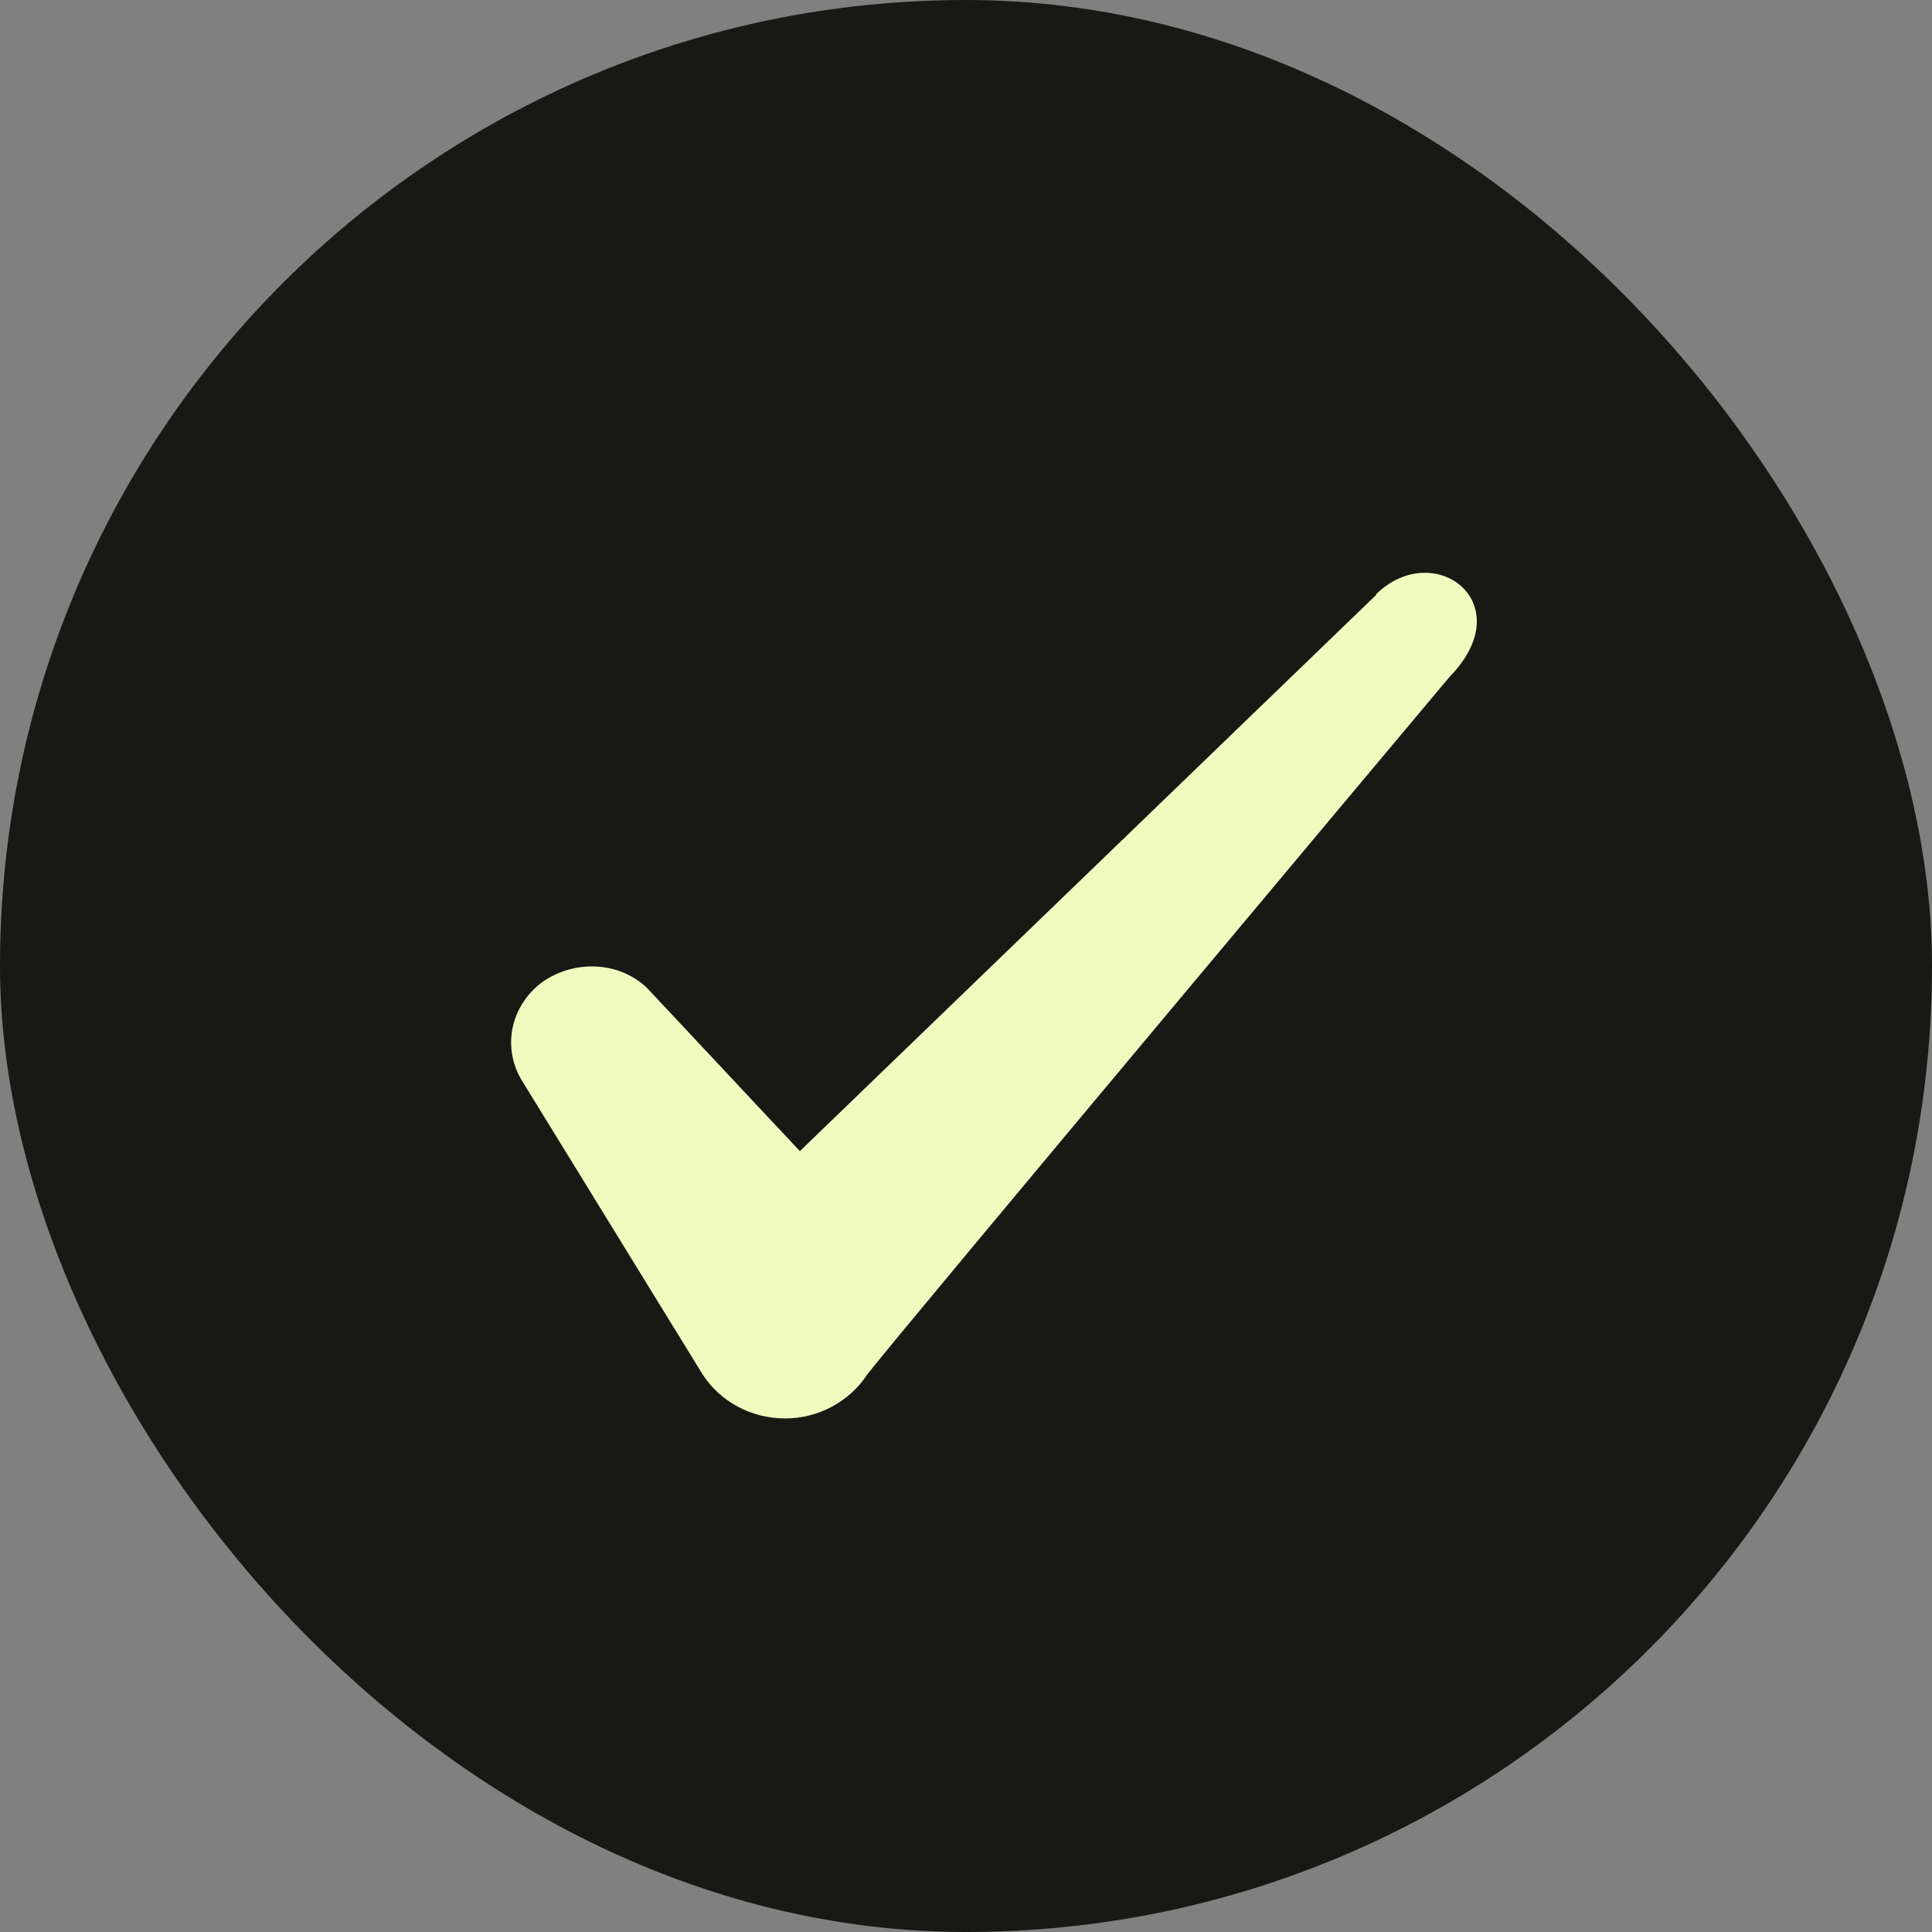
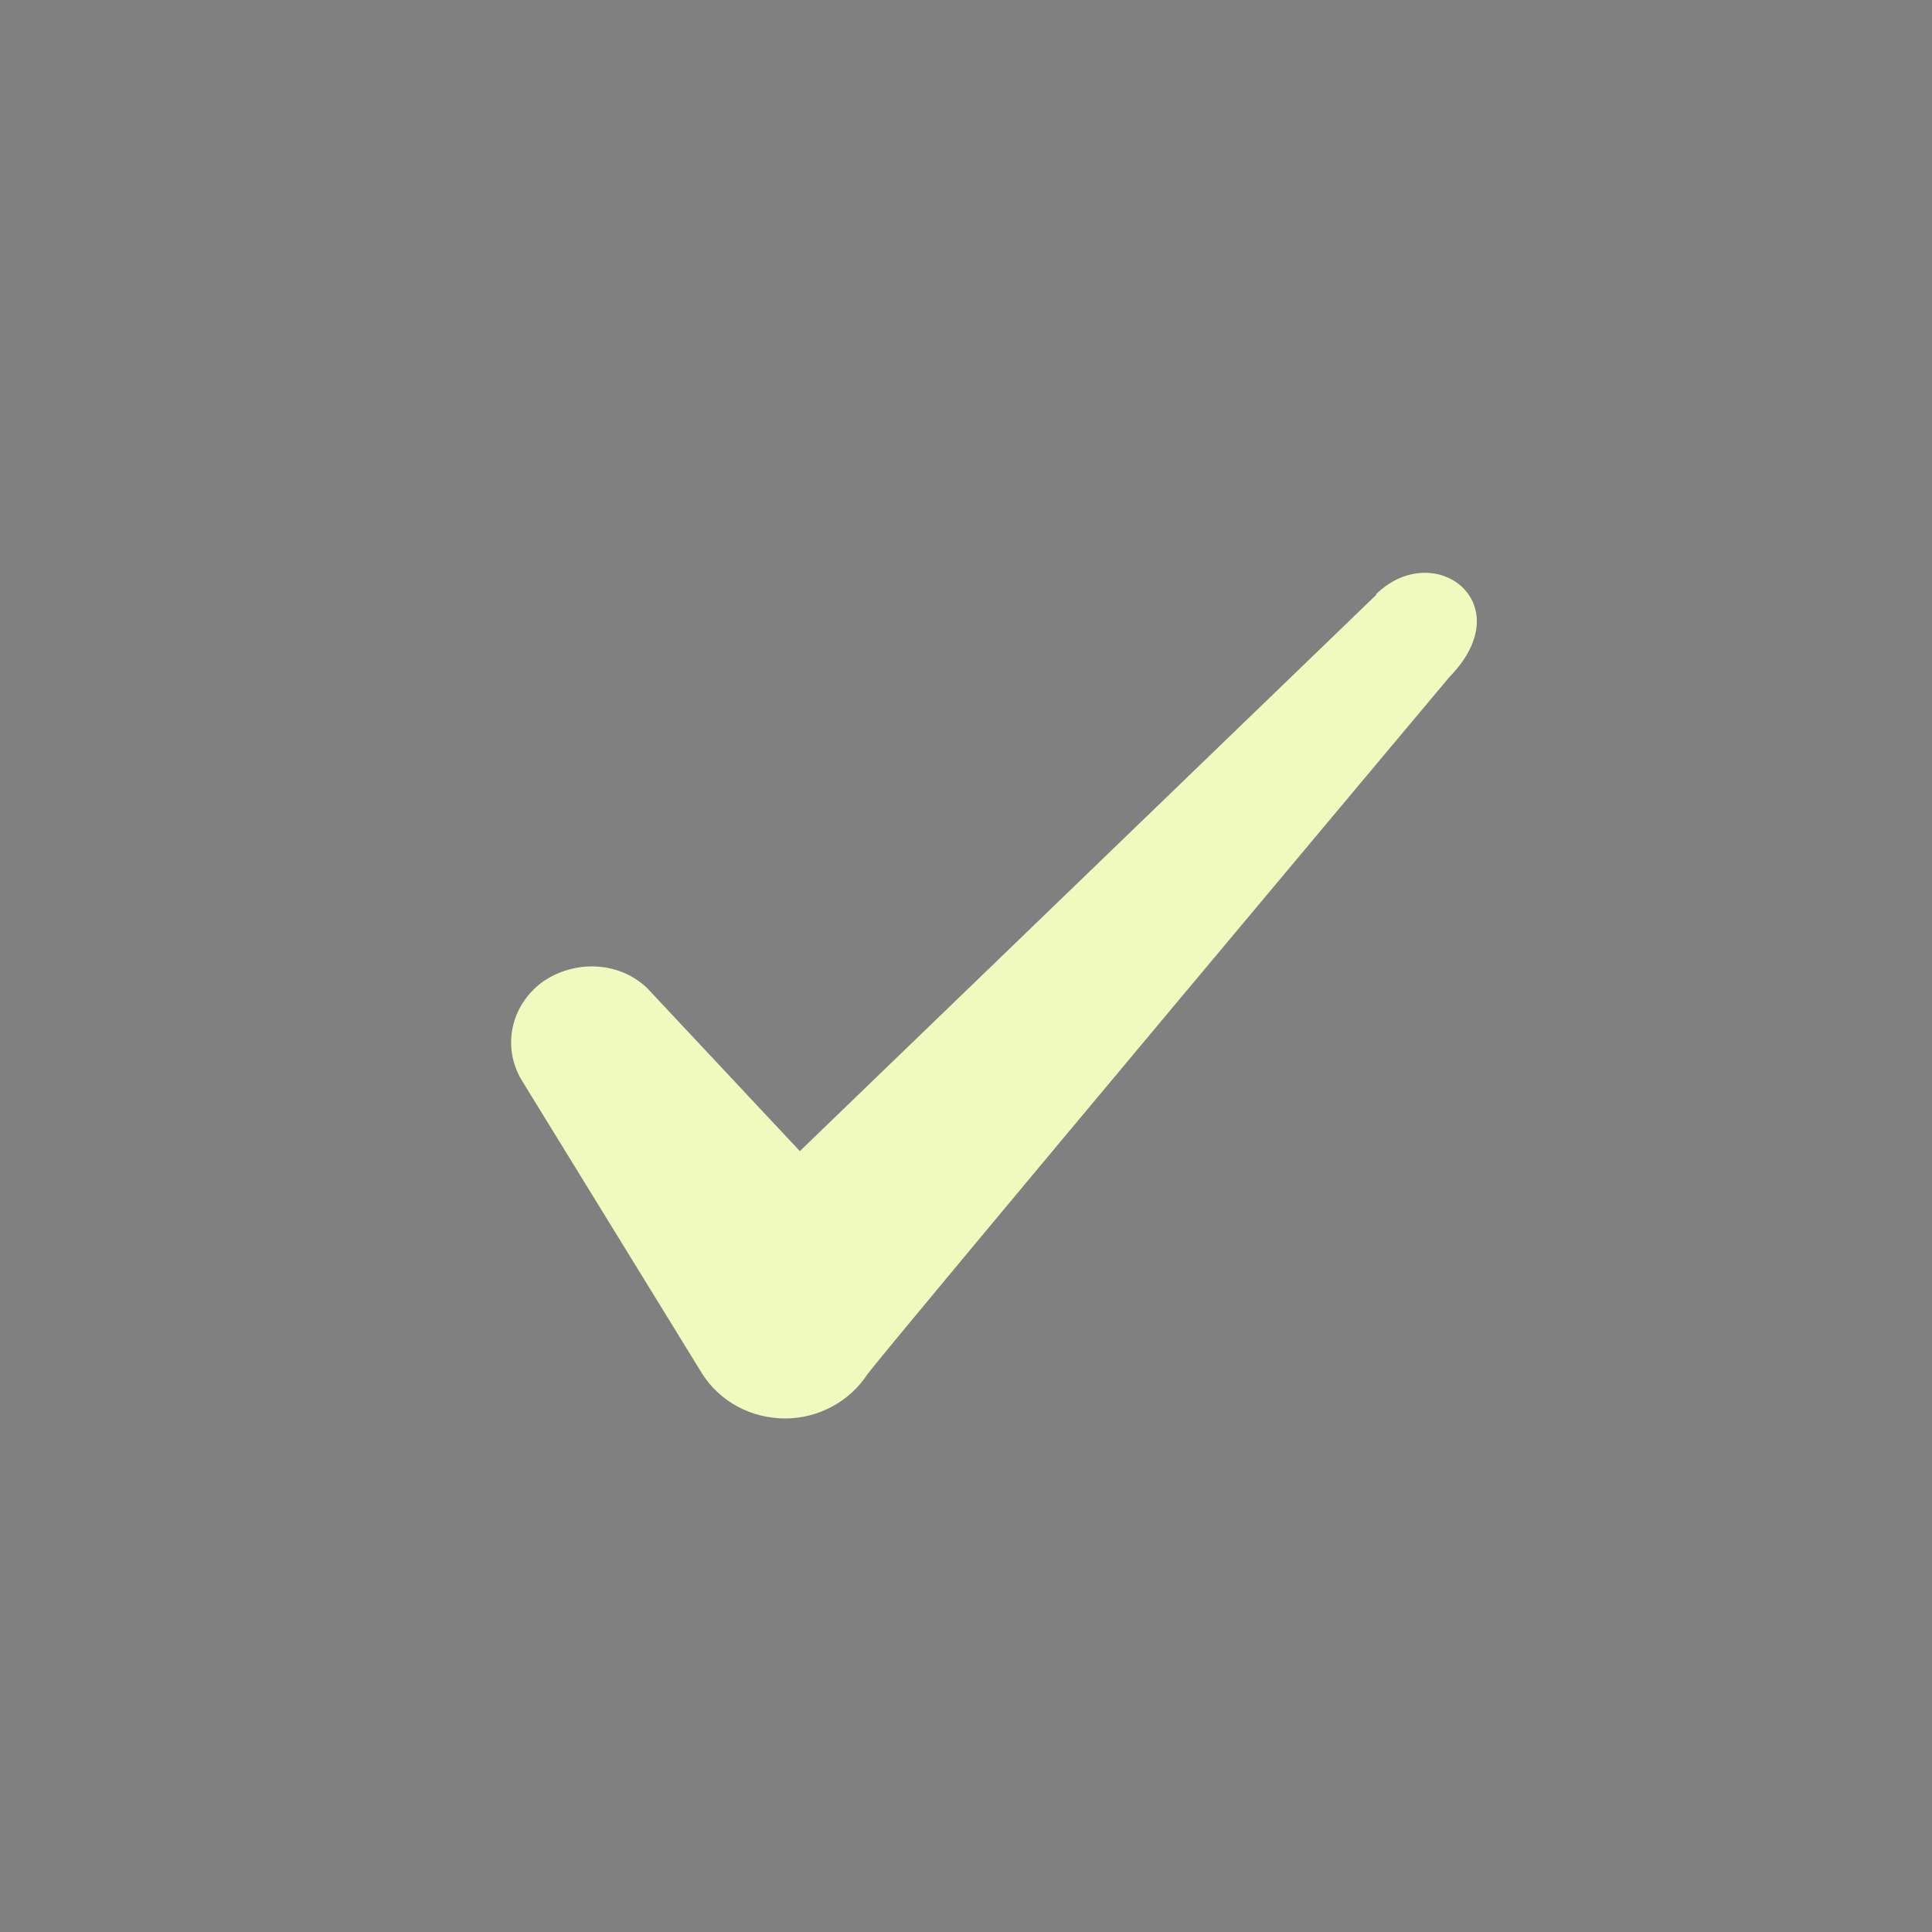
<svg xmlns="http://www.w3.org/2000/svg" width="22" height="22" viewBox="0 0 22 22" fill="none">
  <rect x="0" y="0" width="22" height="22" fill="#808080" stroke="none" />
-   <rect width="22" height="22" rx="11" fill="#181915" />
  <path fill-rule="evenodd" clip-rule="evenodd" d="M15.671 6.774L9.108 13.108L7.366 11.248C7.045 10.945 6.541 10.927 6.175 11.183C5.817 11.449 5.716 11.917 5.936 12.293L7.999 15.648C8.2 15.959 8.549 16.152 8.943 16.152C9.319 16.152 9.676 15.959 9.878 15.648C10.208 15.217 16.505 7.709 16.505 7.709C17.33 6.866 16.331 6.123 15.671 6.765V6.774Z" fill="#F0F9BE" />
</svg>